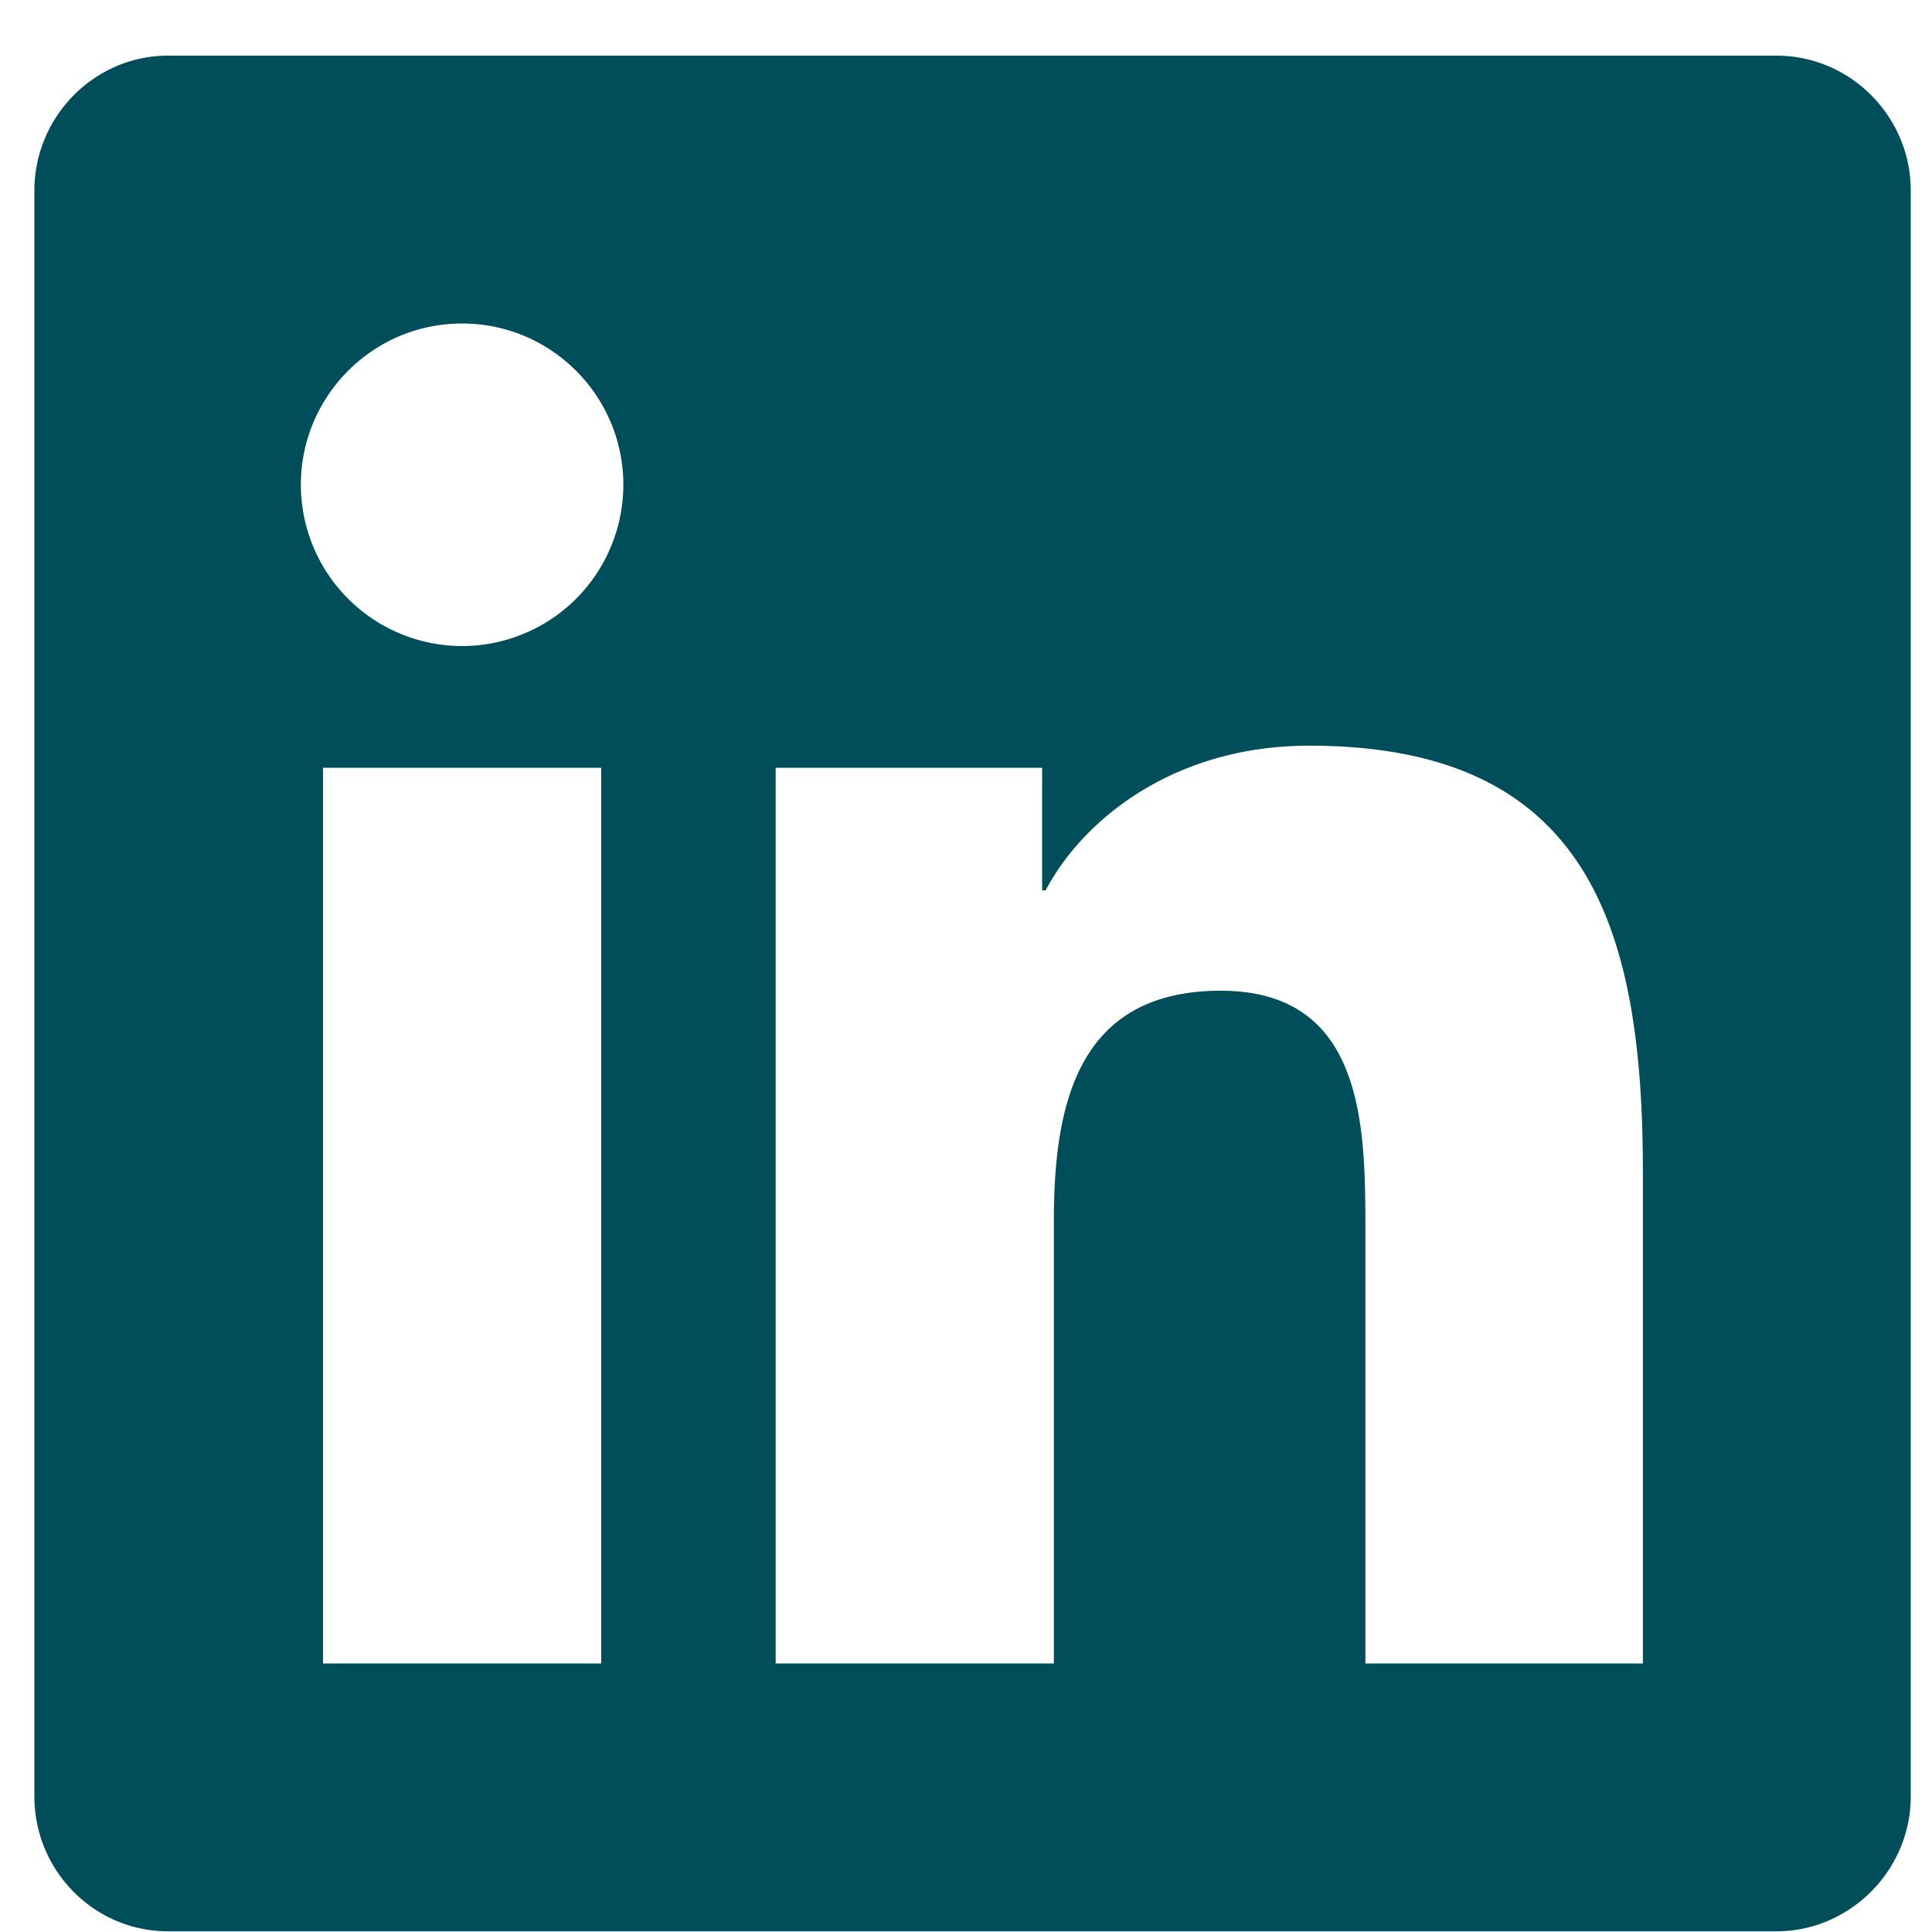
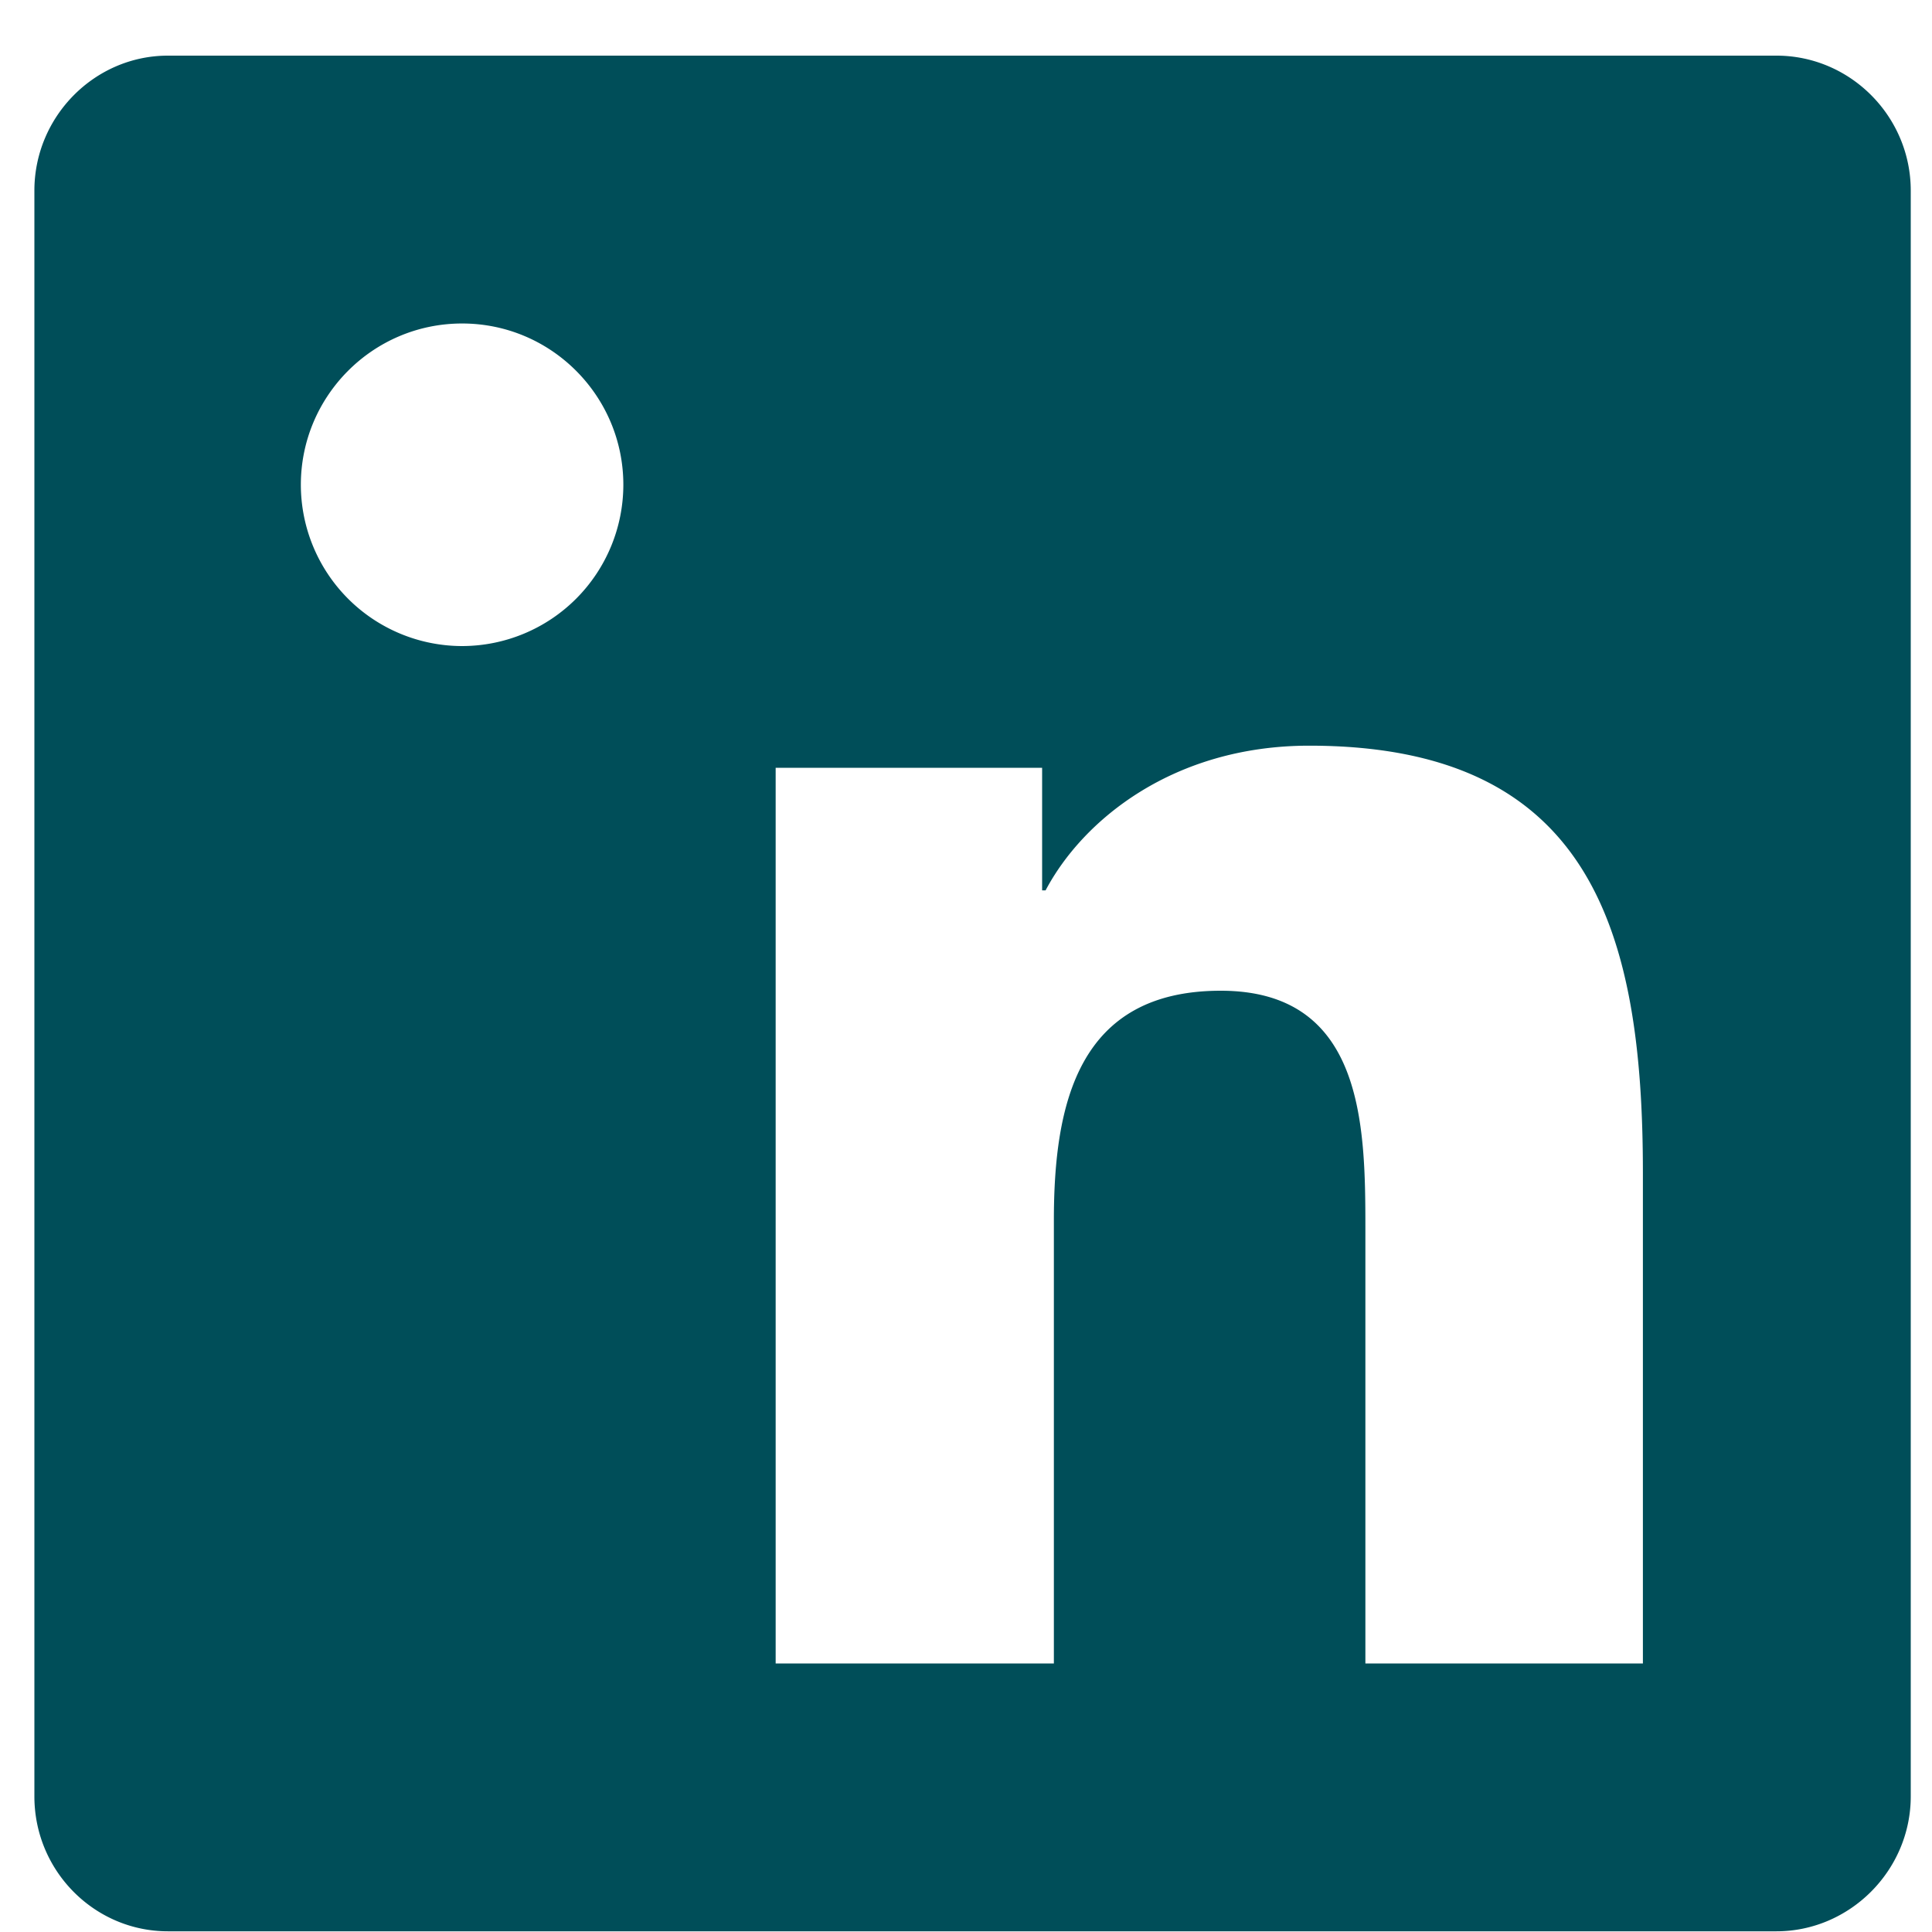
<svg xmlns="http://www.w3.org/2000/svg" width="25" height="25" viewBox="0 0 25 25" fill="none">
-   <path d="M22.987.72H2.173C1.224.72.445 1.508.445 2.466v20.779c0 .967.779 1.746 1.728 1.746h20.814c.95 0 1.738-.788 1.738-1.746V2.466c0-.958-.78-1.746-1.738-1.746zM7.78 21.525h-3.6V9.935h3.6v11.59zM5.98 8.36a2.089 2.089 0 01-2.087-2.087c0-1.147.931-2.087 2.087-2.087 1.155 0 2.086.94 2.086 2.087A2.089 2.089 0 015.98 8.36zm15.288 13.165h-3.6v-5.633c0-1.344-.027-3.072-1.872-3.072-1.845 0-2.159 1.46-2.159 2.973v5.732h-3.6V9.935h3.448v1.586h.045c.483-.914 1.657-1.872 3.412-1.872 3.645 0 4.317 2.4 4.317 5.526v6.35h.009z" fill="#004E59" />
+   <path d="M22.987.72H2.173C1.224.72.445 1.508.445 2.466v20.779c0 .967.779 1.746 1.728 1.746h20.814c.95 0 1.738-.788 1.738-1.746V2.466c0-.958-.78-1.746-1.738-1.746zM7.78 21.525h-3.6h3.6v11.59zM5.98 8.36a2.089 2.089 0 01-2.087-2.087c0-1.147.931-2.087 2.087-2.087 1.155 0 2.086.94 2.086 2.087A2.089 2.089 0 015.98 8.36zm15.288 13.165h-3.6v-5.633c0-1.344-.027-3.072-1.872-3.072-1.845 0-2.159 1.46-2.159 2.973v5.732h-3.6V9.935h3.448v1.586h.045c.483-.914 1.657-1.872 3.412-1.872 3.645 0 4.317 2.4 4.317 5.526v6.35h.009z" fill="#004E59" />
</svg>